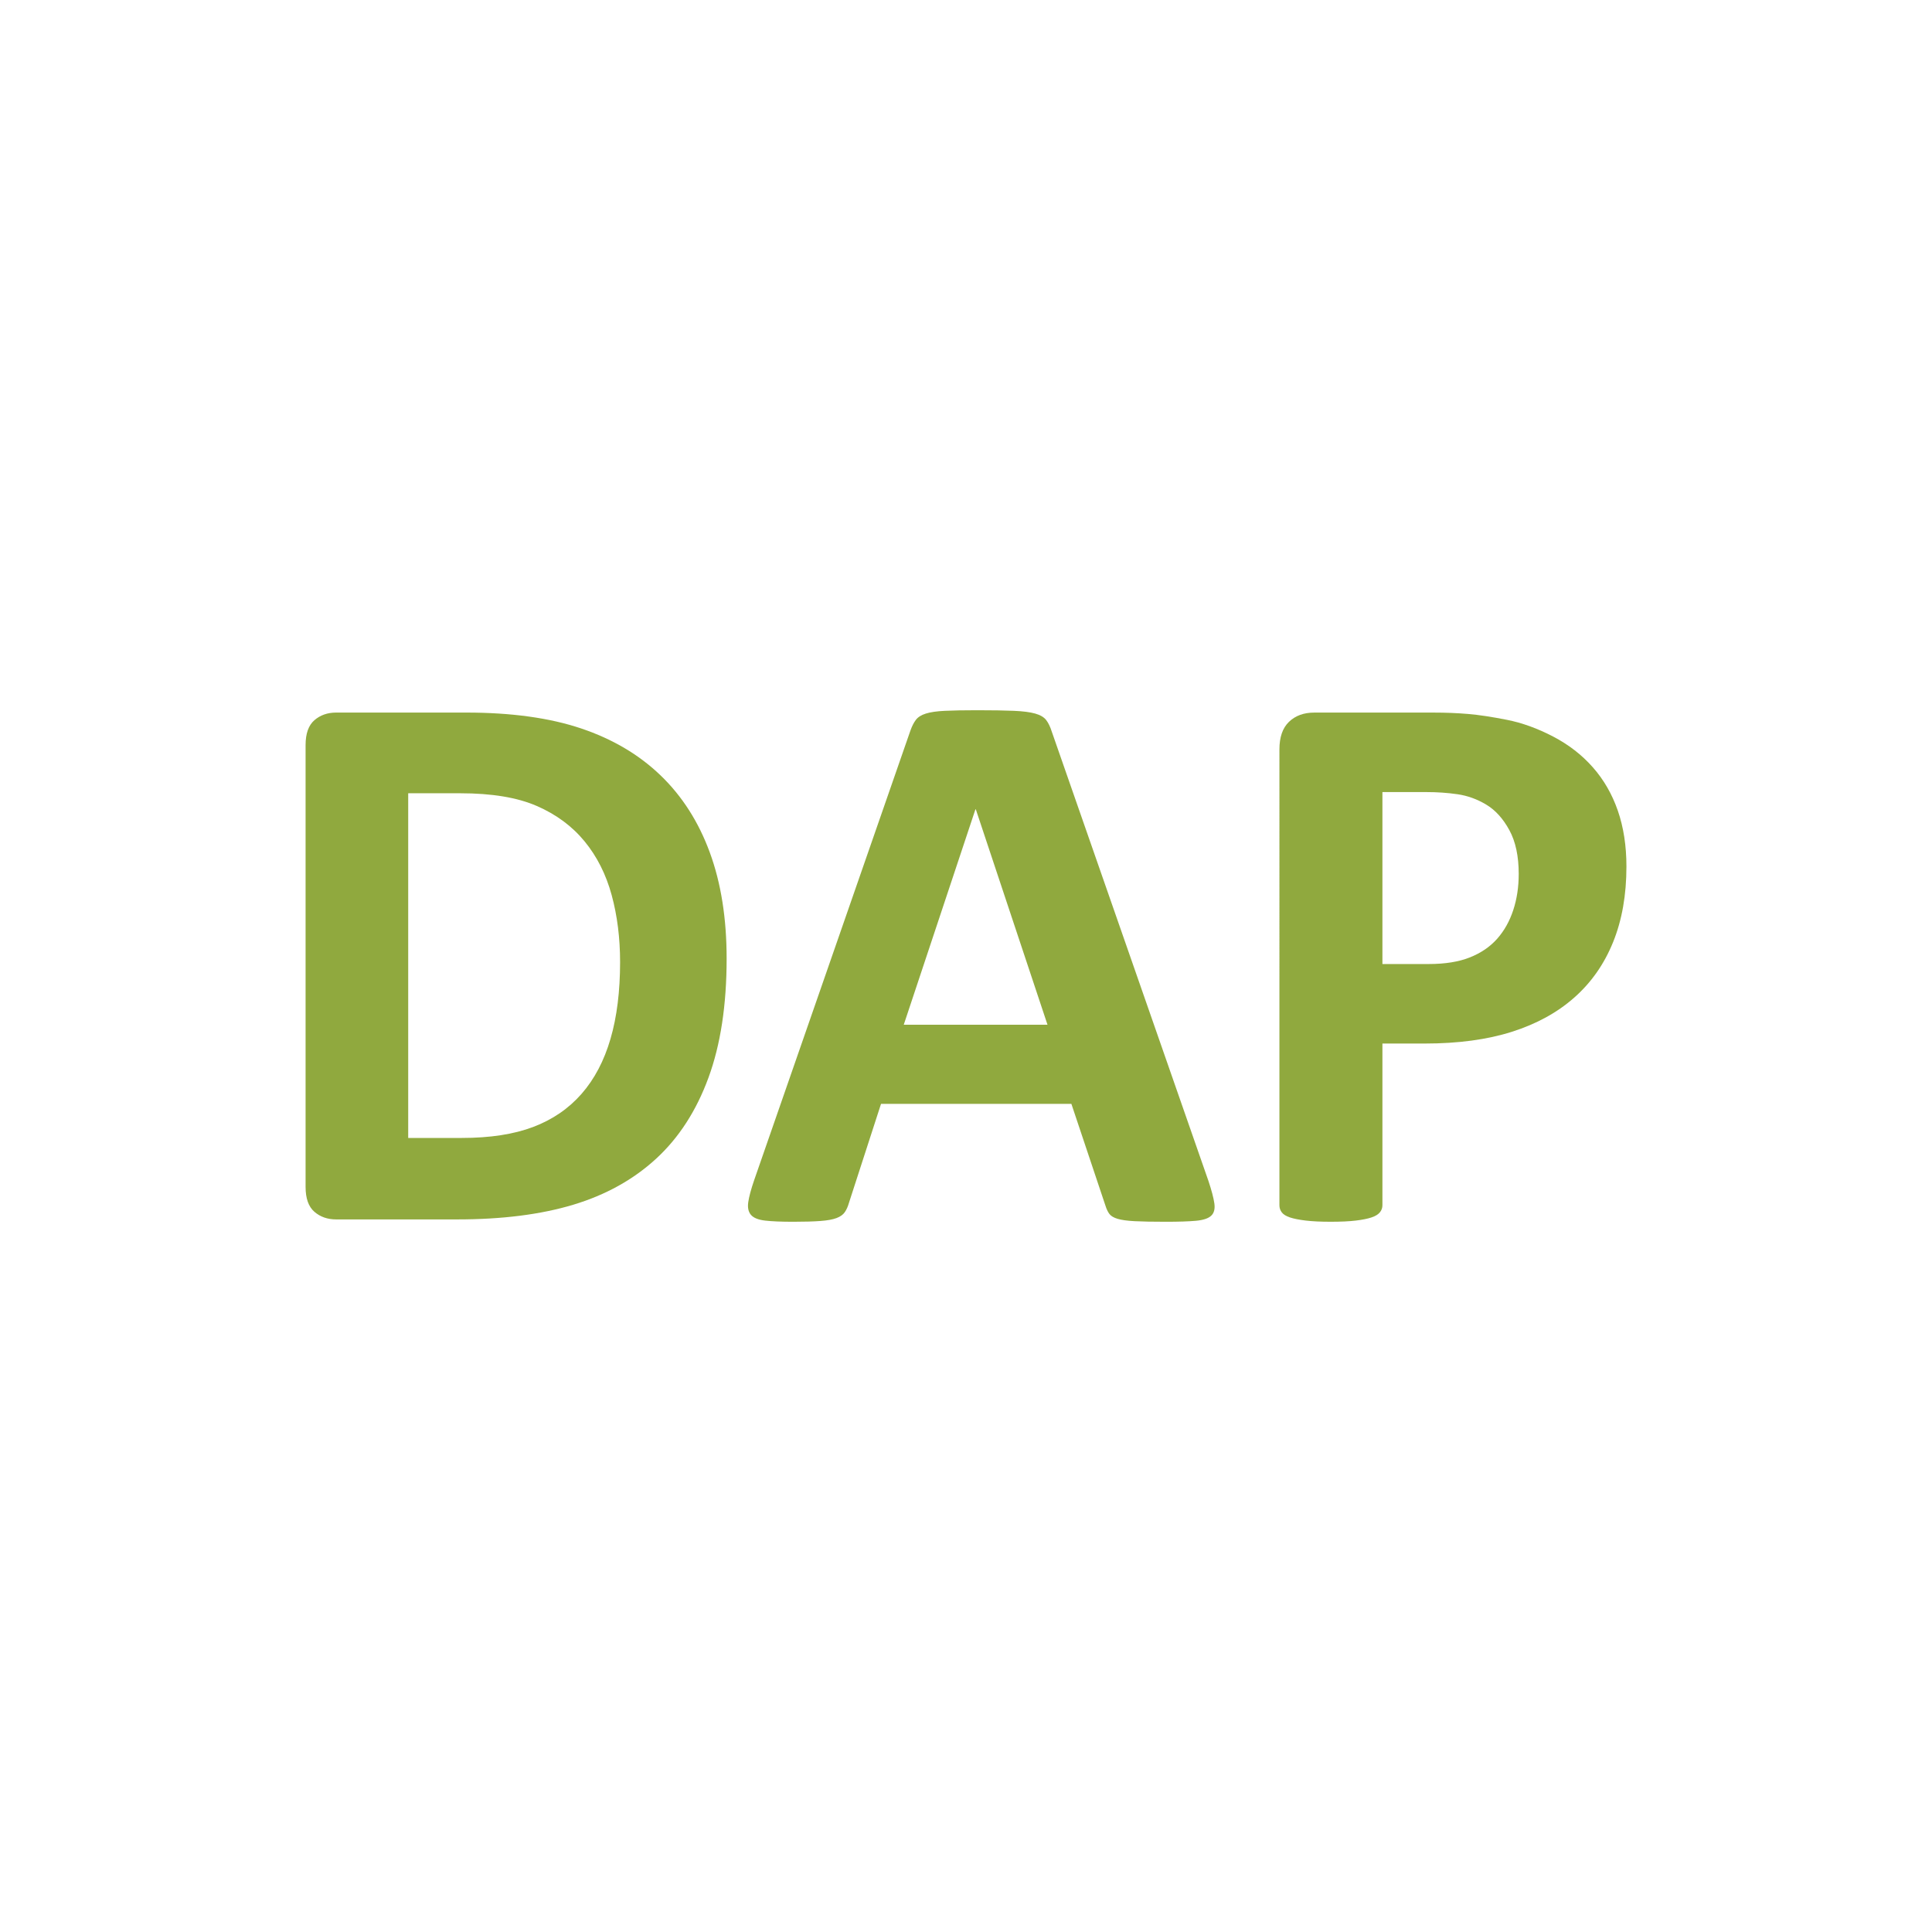
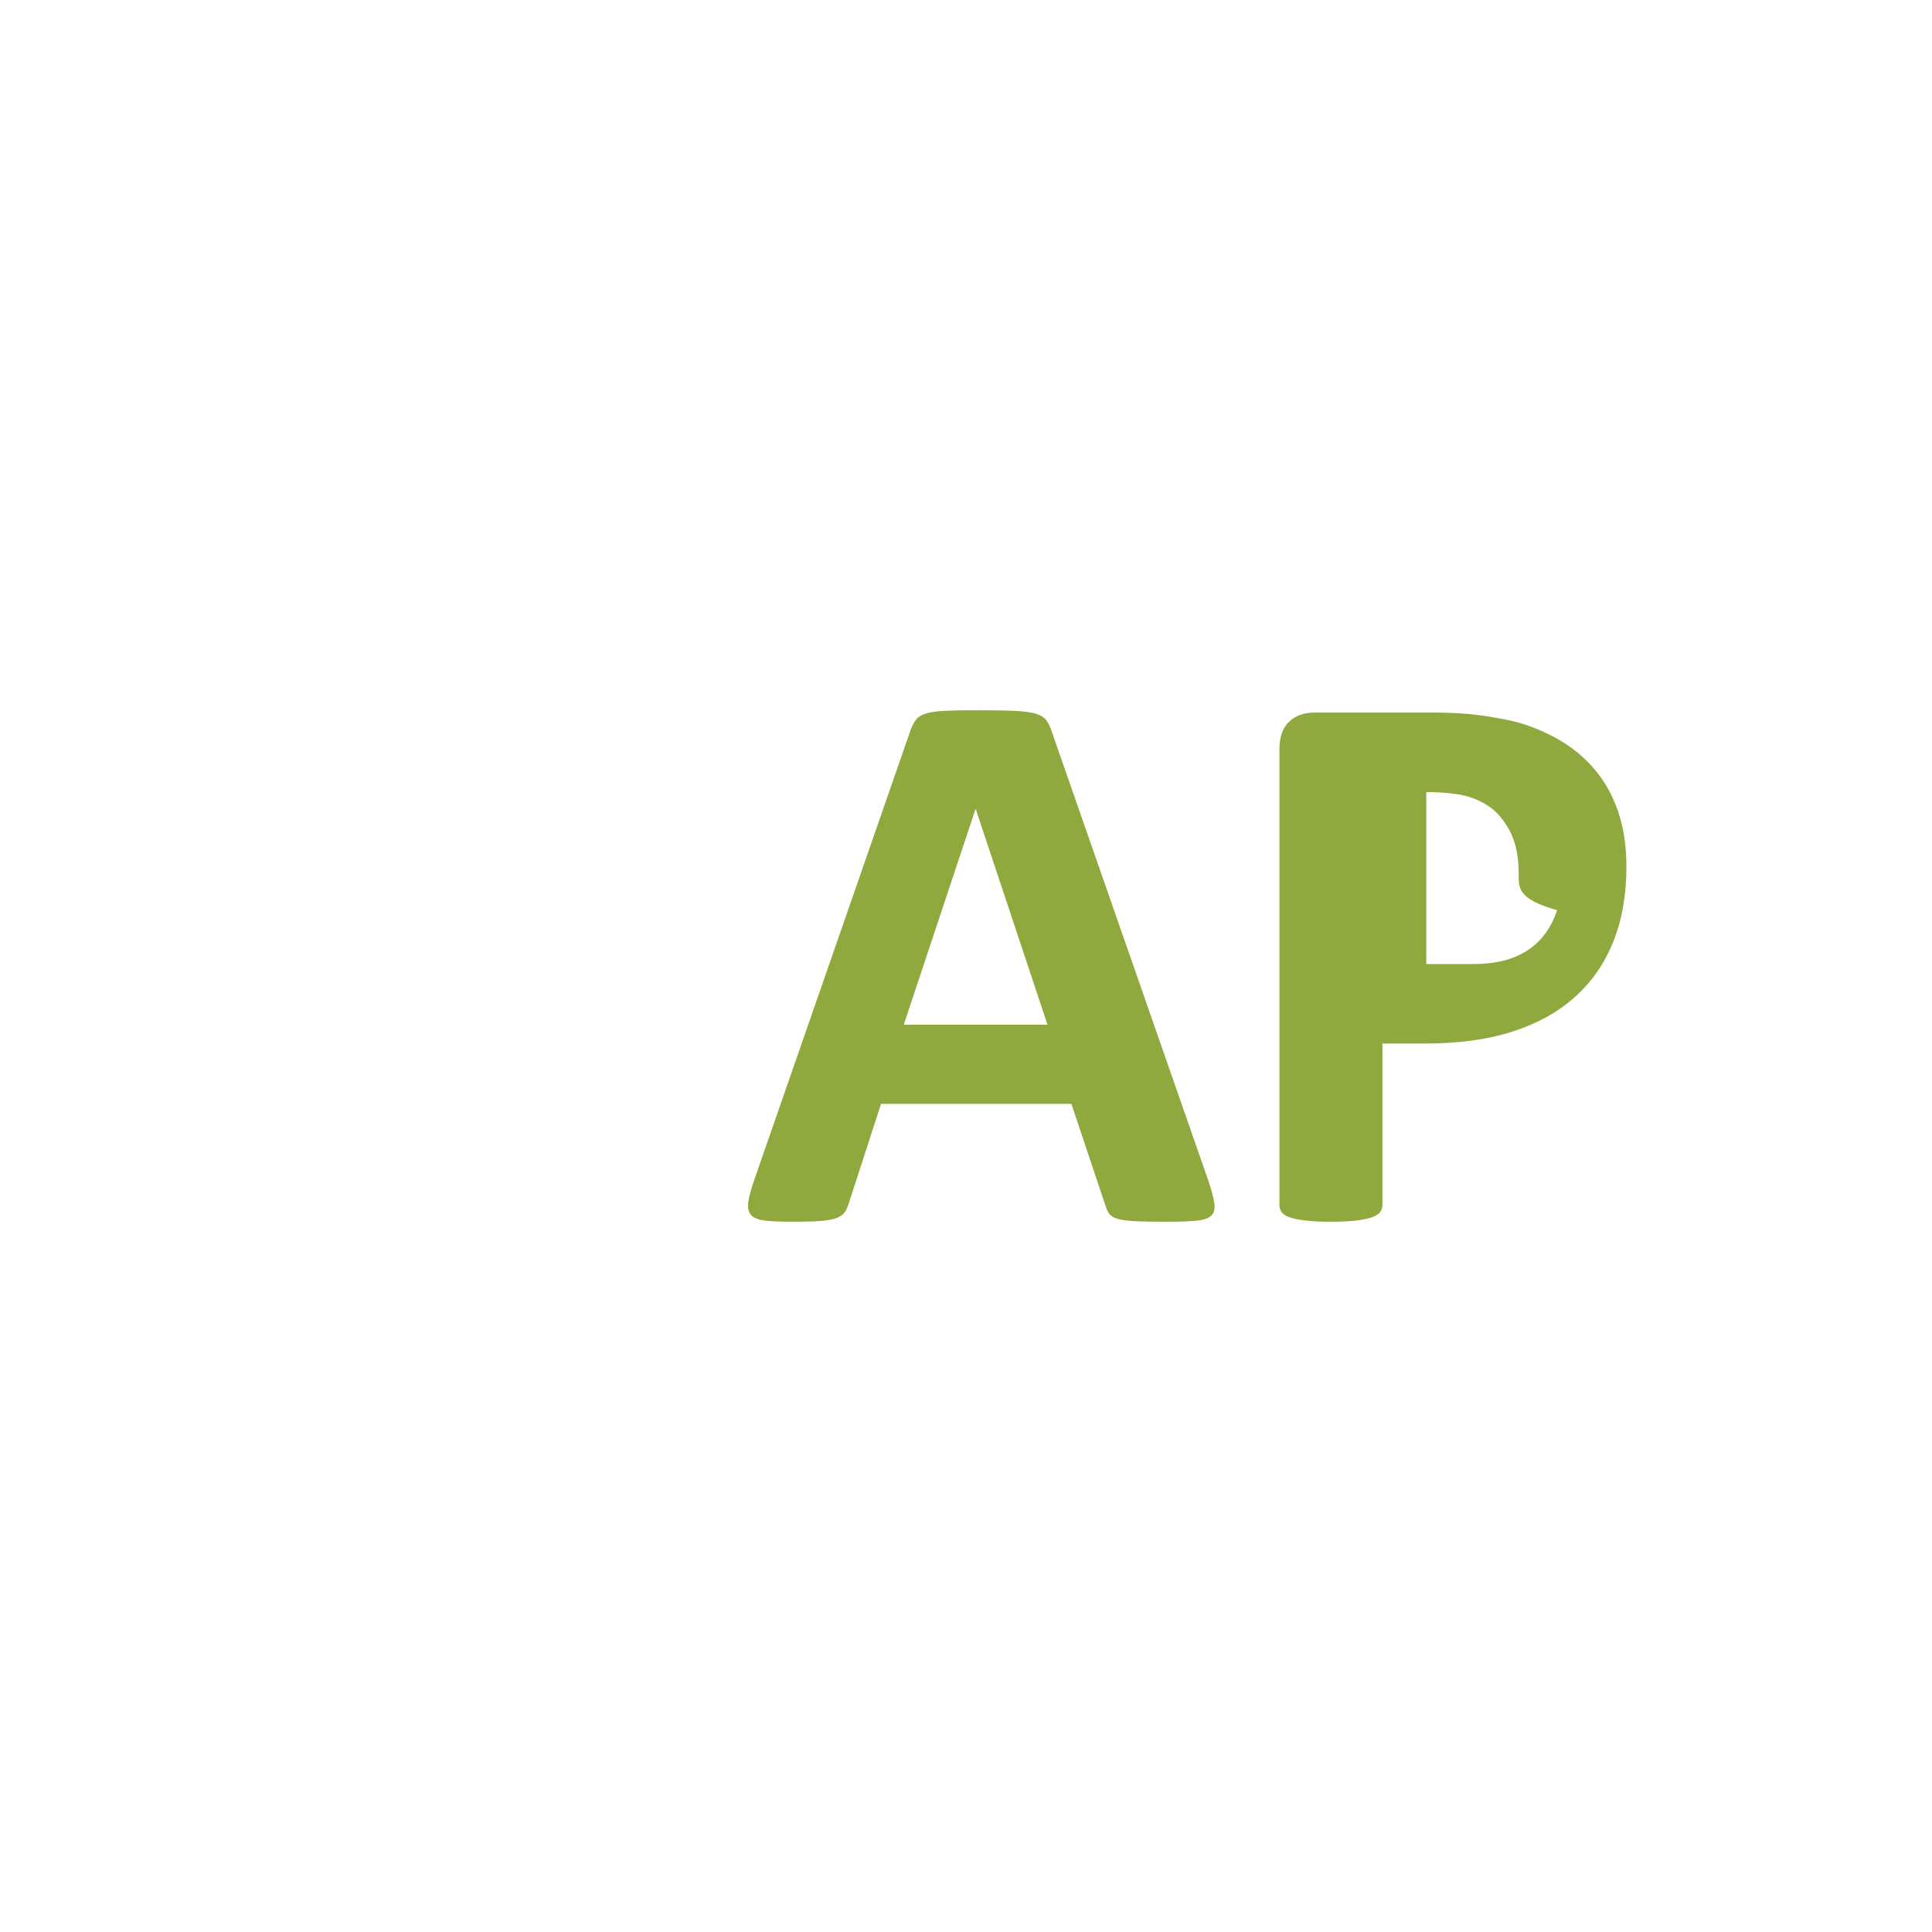
<svg xmlns="http://www.w3.org/2000/svg" version="1.1" id="Слой_1" x="0px" y="0px" viewBox="0 0 144.567 144.567" style="enable-background:new 0 0 144.567 144.567;" xml:space="preserve">
  <style type="text/css"> .st0{fill:#90A93E;} </style>
  <g>
-     <path class="st0" d="M46.4,71.99c0-1.798-0.21-3.468-0.63-5.012c-0.42-1.544-1.094-2.882-2.022-4.015 c-0.928-1.134-2.12-2.018-3.576-2.652c-1.456-0.635-3.365-0.953-5.729-0.953h-3.898V85.15h4.015c2.11,0,3.888-0.274,5.334-0.821 c1.446-0.547,2.653-1.372,3.62-2.476c0.967-1.104,1.69-2.477,2.168-4.118C46.161,76.094,46.4,74.179,46.4,71.99z M54.372,71.726 c0,3.478-0.454,6.453-1.363,8.925c-0.908,2.472-2.213,4.489-3.913,6.052c-1.7,1.563-3.767,2.711-6.199,3.444 c-2.432,0.733-5.329,1.099-8.689,1.099h-9.056c-0.645,0-1.187-0.19-1.627-0.571c-0.44-0.381-0.659-1.002-0.659-1.862v-33.06 c0-0.86,0.22-1.48,0.659-1.861c0.44-0.381,0.983-0.572,1.627-0.572h9.73c3.38,0,6.247,0.396,8.601,1.187 c2.355,0.792,4.338,1.964,5.95,3.517c1.613,1.553,2.839,3.473,3.678,5.759C53.952,66.07,54.372,68.717,54.372,71.726z" />
    <path class="st0" d="M73.018,60.56h-0.029l-5.364,16.12h10.757L73.018,60.56z M90.427,88.373c0.234,0.703,0.381,1.261,0.44,1.671 c0.059,0.41-0.019,0.718-0.234,0.923s-0.596,0.332-1.143,0.381c-0.547,0.049-1.299,0.074-2.257,0.074 c-0.997,0-1.774-0.015-2.331-0.044c-0.556-0.029-0.981-0.088-1.275-0.176c-0.293-0.088-0.498-0.21-0.615-0.367 c-0.117-0.156-0.214-0.361-0.293-0.615l-2.55-7.62H65.925l-2.403,7.415c-0.078,0.274-0.181,0.504-0.308,0.689 c-0.127,0.186-0.332,0.332-0.616,0.44c-0.283,0.108-0.684,0.181-1.201,0.219c-0.518,0.039-1.197,0.059-2.037,0.059 c-0.898,0-1.602-0.029-2.11-0.088c-0.508-0.059-0.859-0.2-1.055-0.425c-0.195-0.225-0.264-0.543-0.205-0.953 c0.059-0.41,0.205-0.957,0.44-1.641l11.694-33.646c0.118-0.332,0.254-0.601,0.411-0.806c0.156-0.206,0.405-0.362,0.747-0.469 c0.342-0.108,0.816-0.176,1.422-0.205c0.606-0.029,1.407-0.044,2.404-0.044c1.152,0,2.071,0.015,2.755,0.044 c0.684,0.029,1.216,0.098,1.597,0.205c0.381,0.107,0.655,0.268,0.821,0.483c0.166,0.215,0.308,0.508,0.425,0.88L90.427,88.373z" />
-     <path class="st0" d="M113.642,65.395c0-1.329-0.234-2.423-0.703-3.283s-1.045-1.495-1.729-1.905 c-0.683-0.41-1.401-0.669-2.154-0.777c-0.752-0.108-1.529-0.161-2.33-0.161h-3.283v12.867h3.459c1.23,0,2.261-0.166,3.091-0.498 c0.831-0.333,1.51-0.797,2.037-1.393c0.528-0.596,0.928-1.309,1.201-2.139C113.505,67.276,113.642,66.373,113.642,65.395z M121.702,64.839c0,2.13-0.332,4.015-0.997,5.656c-0.664,1.641-1.631,3.024-2.902,4.147c-1.27,1.124-2.828,1.979-4.674,2.565 c-1.846,0.586-4.02,0.879-6.521,0.879h-3.165v12.104c0,0.195-0.063,0.371-0.19,0.527c-0.127,0.156-0.337,0.284-0.63,0.382 c-0.293,0.098-0.684,0.176-1.172,0.234c-0.488,0.059-1.114,0.088-1.876,0.088c-0.742,0-1.362-0.029-1.861-0.088 c-0.498-0.059-0.894-0.137-1.187-0.234c-0.293-0.098-0.499-0.225-0.616-0.382c-0.117-0.156-0.175-0.332-0.175-0.527V56.076 c0-0.918,0.239-1.607,0.718-2.066c0.479-0.46,1.109-0.689,1.891-0.689h8.939c0.898,0,1.753,0.034,2.564,0.103 c0.811,0.068,1.783,0.215,2.916,0.44c1.134,0.224,2.282,0.64,3.444,1.245c1.163,0.605,2.155,1.372,2.975,2.301 c0.821,0.928,1.446,2.012,1.876,3.253C121.487,61.903,121.702,63.295,121.702,64.839z" />
+     <path class="st0" d="M113.642,65.395c0-1.329-0.234-2.423-0.703-3.283s-1.045-1.495-1.729-1.905 c-0.683-0.41-1.401-0.669-2.154-0.777c-0.752-0.108-1.529-0.161-2.33-0.161v12.867h3.459c1.23,0,2.261-0.166,3.091-0.498 c0.831-0.333,1.51-0.797,2.037-1.393c0.528-0.596,0.928-1.309,1.201-2.139C113.505,67.276,113.642,66.373,113.642,65.395z M121.702,64.839c0,2.13-0.332,4.015-0.997,5.656c-0.664,1.641-1.631,3.024-2.902,4.147c-1.27,1.124-2.828,1.979-4.674,2.565 c-1.846,0.586-4.02,0.879-6.521,0.879h-3.165v12.104c0,0.195-0.063,0.371-0.19,0.527c-0.127,0.156-0.337,0.284-0.63,0.382 c-0.293,0.098-0.684,0.176-1.172,0.234c-0.488,0.059-1.114,0.088-1.876,0.088c-0.742,0-1.362-0.029-1.861-0.088 c-0.498-0.059-0.894-0.137-1.187-0.234c-0.293-0.098-0.499-0.225-0.616-0.382c-0.117-0.156-0.175-0.332-0.175-0.527V56.076 c0-0.918,0.239-1.607,0.718-2.066c0.479-0.46,1.109-0.689,1.891-0.689h8.939c0.898,0,1.753,0.034,2.564,0.103 c0.811,0.068,1.783,0.215,2.916,0.44c1.134,0.224,2.282,0.64,3.444,1.245c1.163,0.605,2.155,1.372,2.975,2.301 c0.821,0.928,1.446,2.012,1.876,3.253C121.487,61.903,121.702,63.295,121.702,64.839z" />
  </g>
</svg>